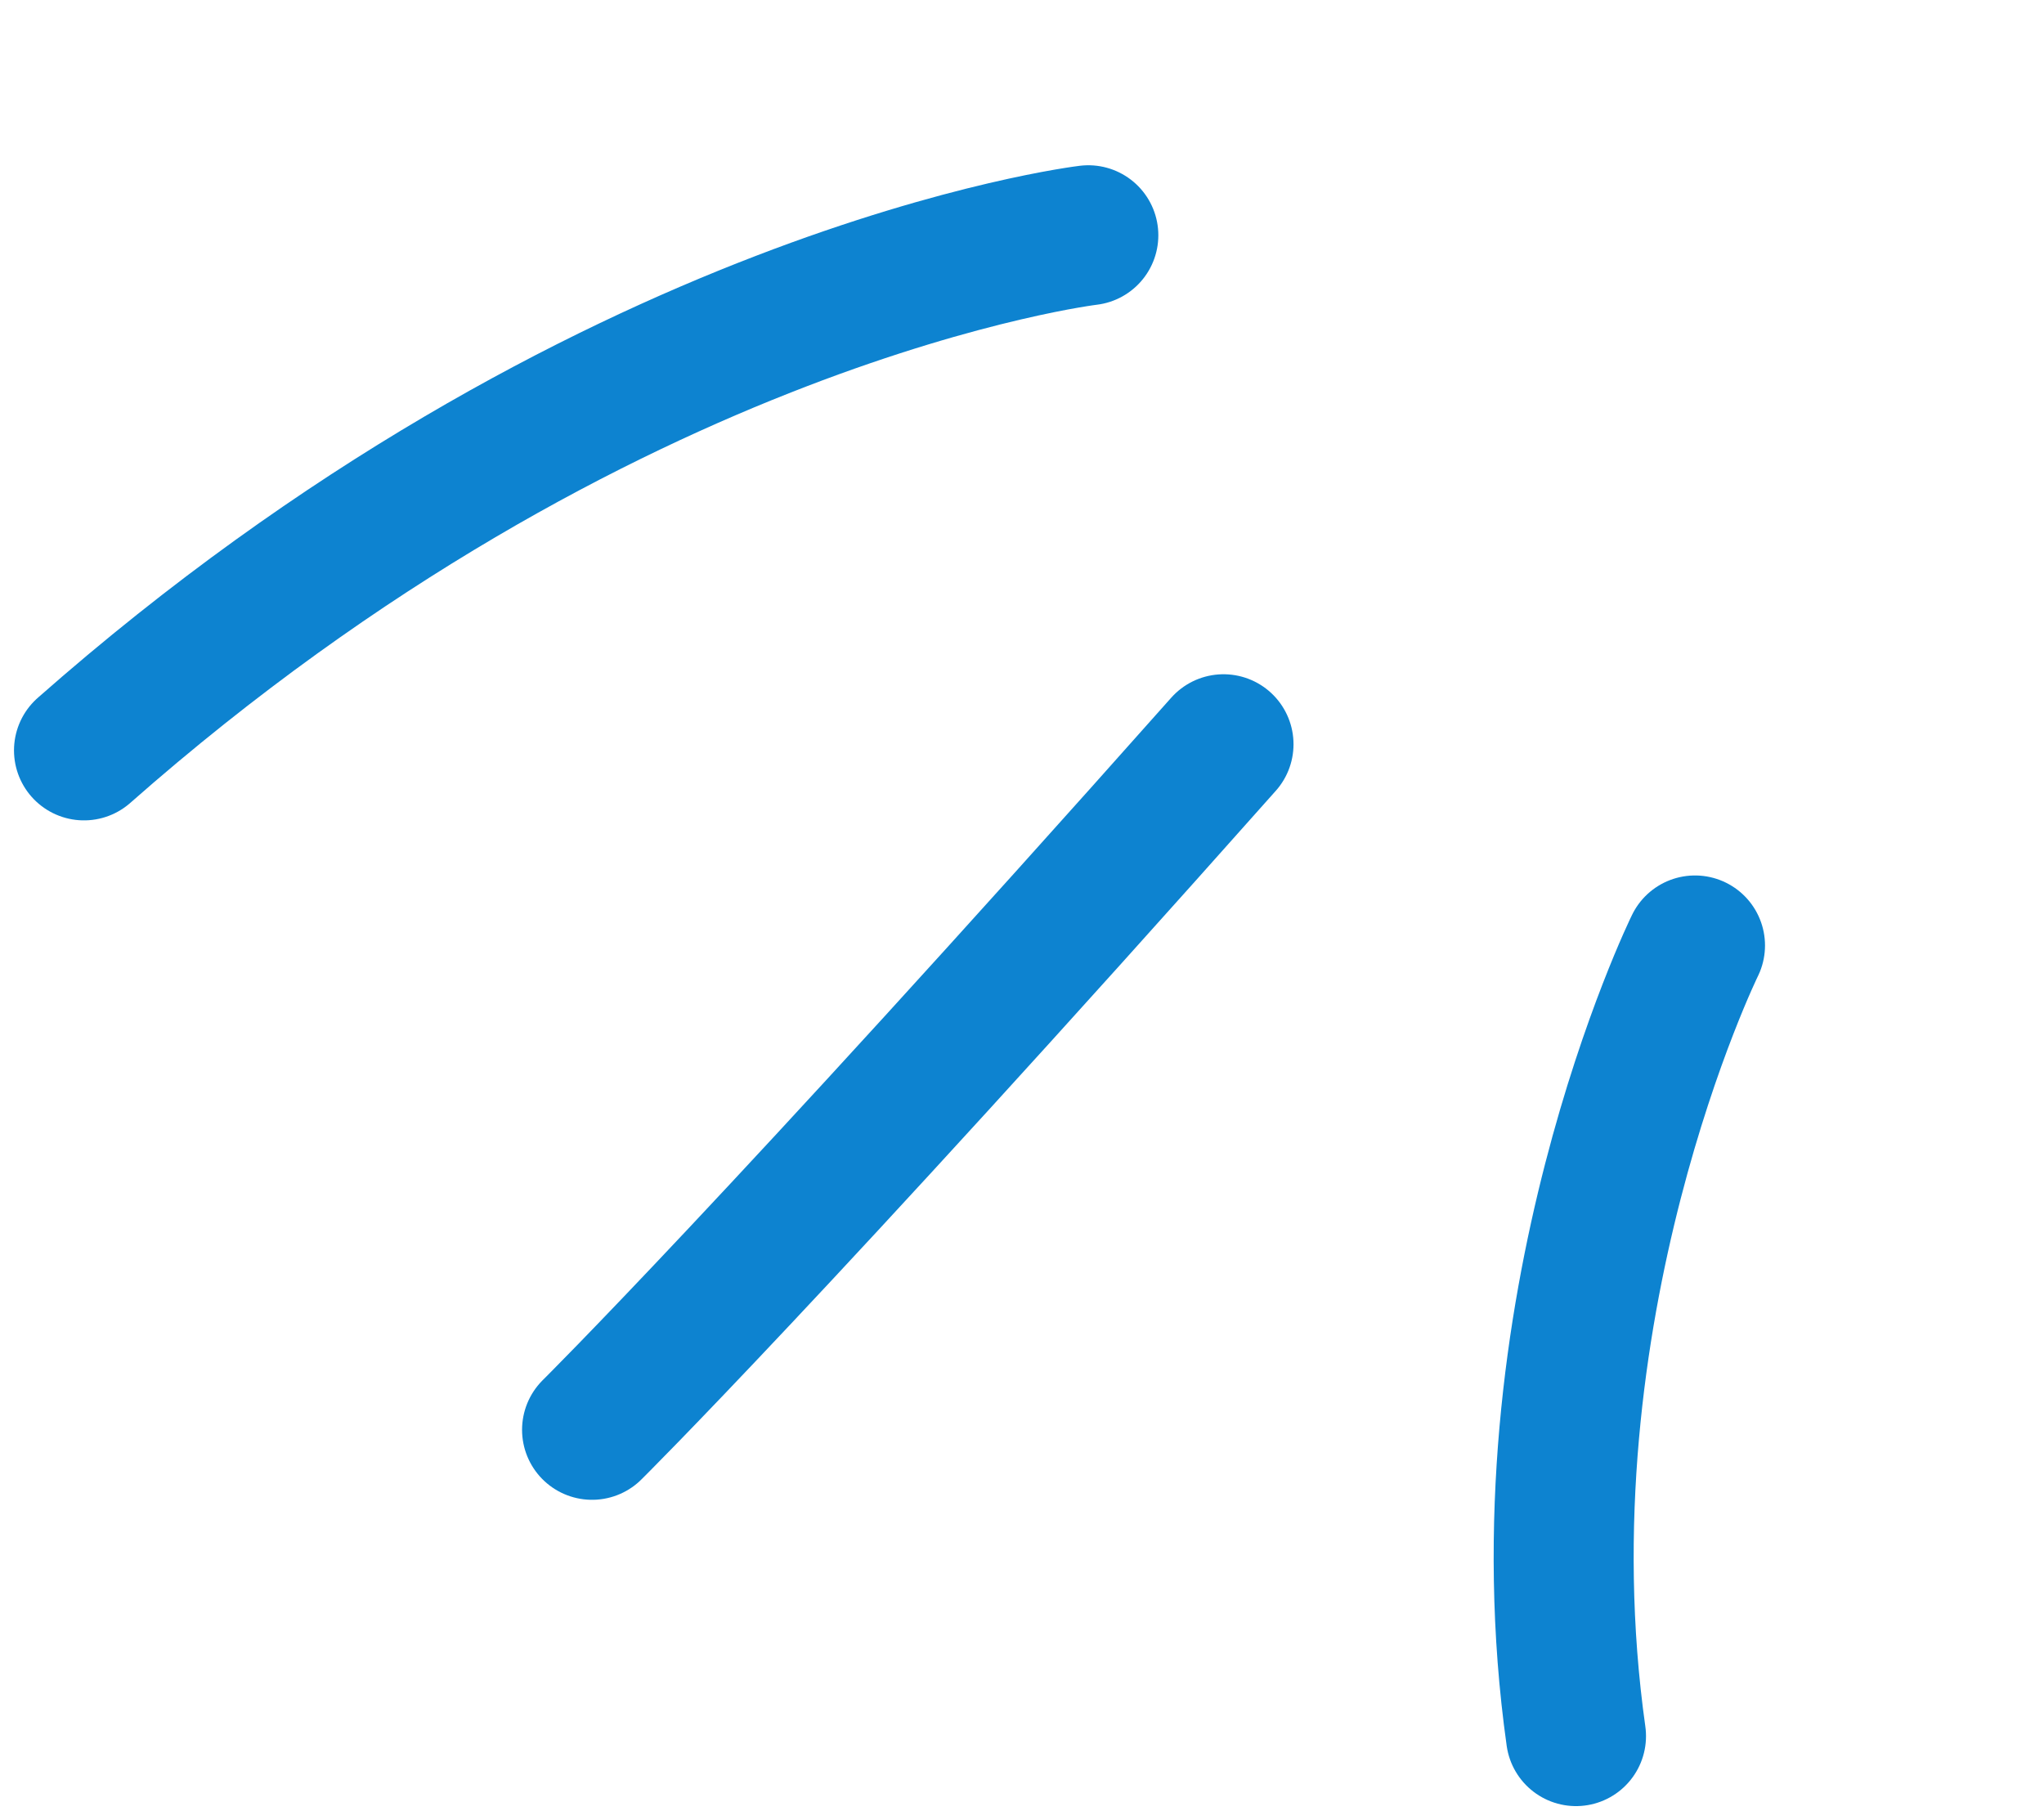
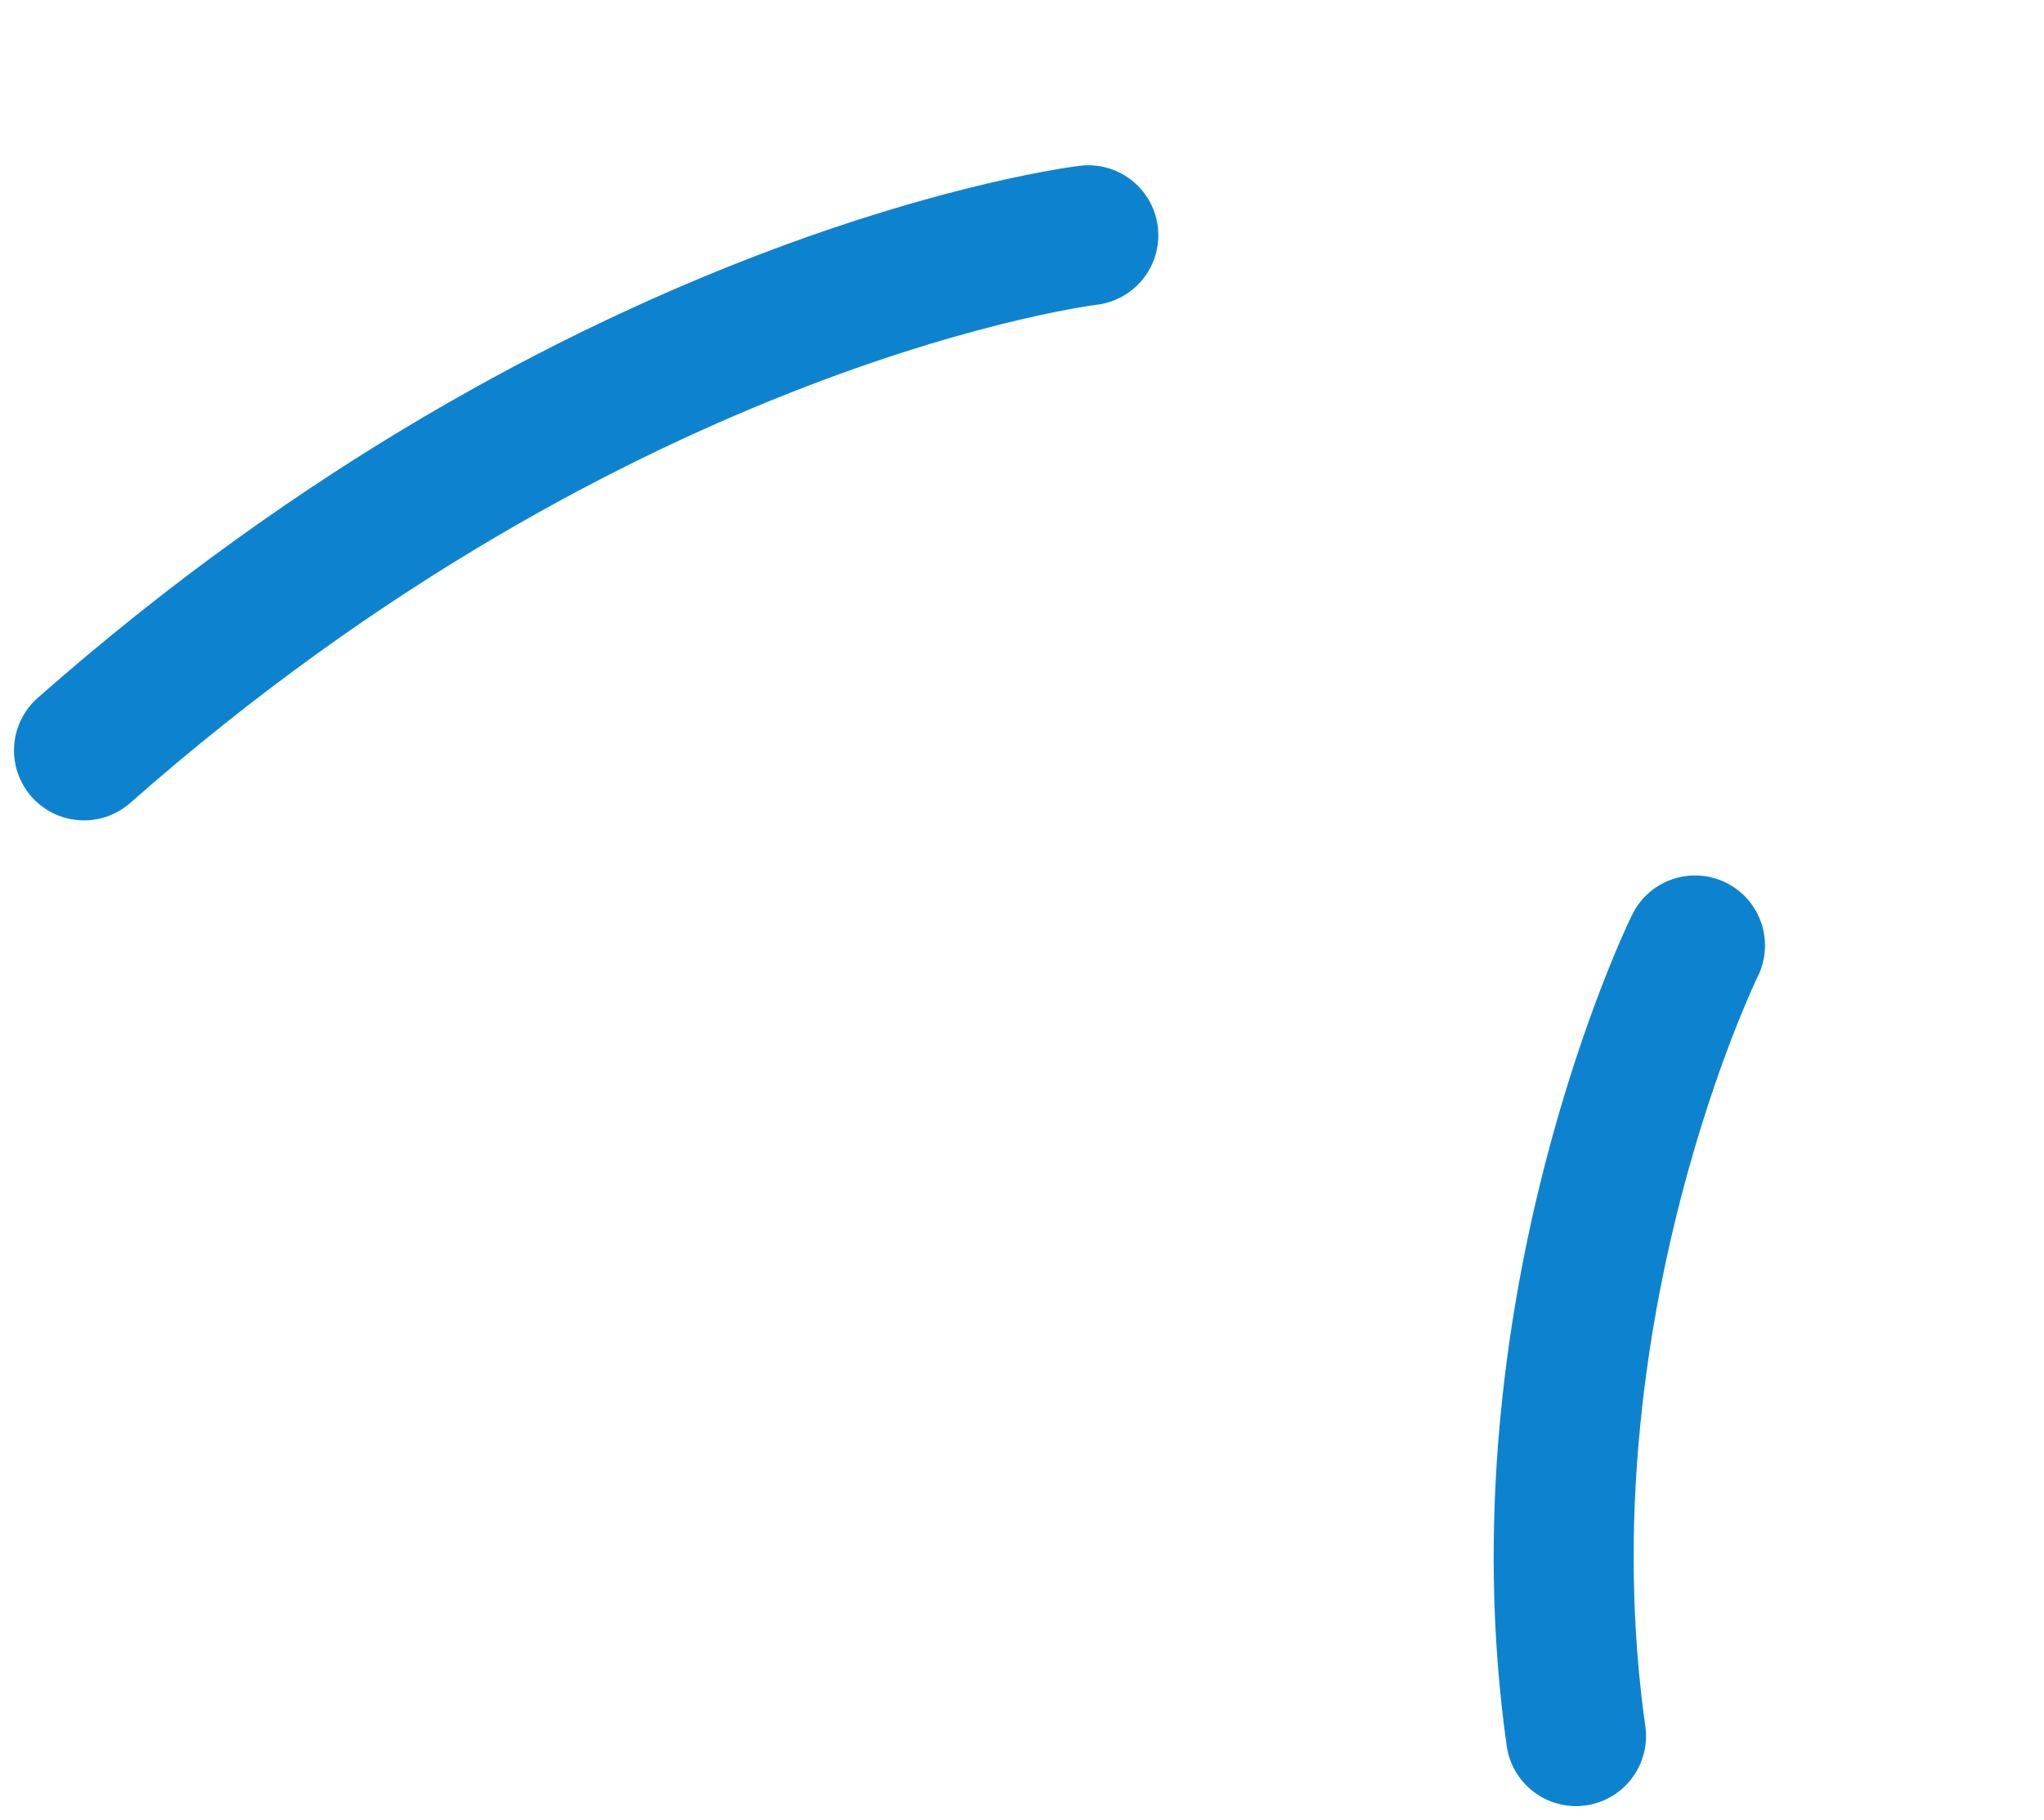
<svg xmlns="http://www.w3.org/2000/svg" width="73" height="65" viewBox="0 0 73 65" fill="none">
  <path d="M38.869 8.402C38.869 8.402 21.527 10.466 3 26.799" stroke="#0D83D0" stroke-width="5" stroke-linecap="round" />
-   <path d="M43.697 26.58C27.738 44.537 21.145 51.064 21.145 51.064" stroke="#0D83D0" stroke-width="5" stroke-linecap="round" />
  <path d="M60.536 33.766C60.536 33.766 54.139 46.788 56.286 62.003" stroke="#0D83D0" stroke-width="5" stroke-linecap="round" />
</svg>